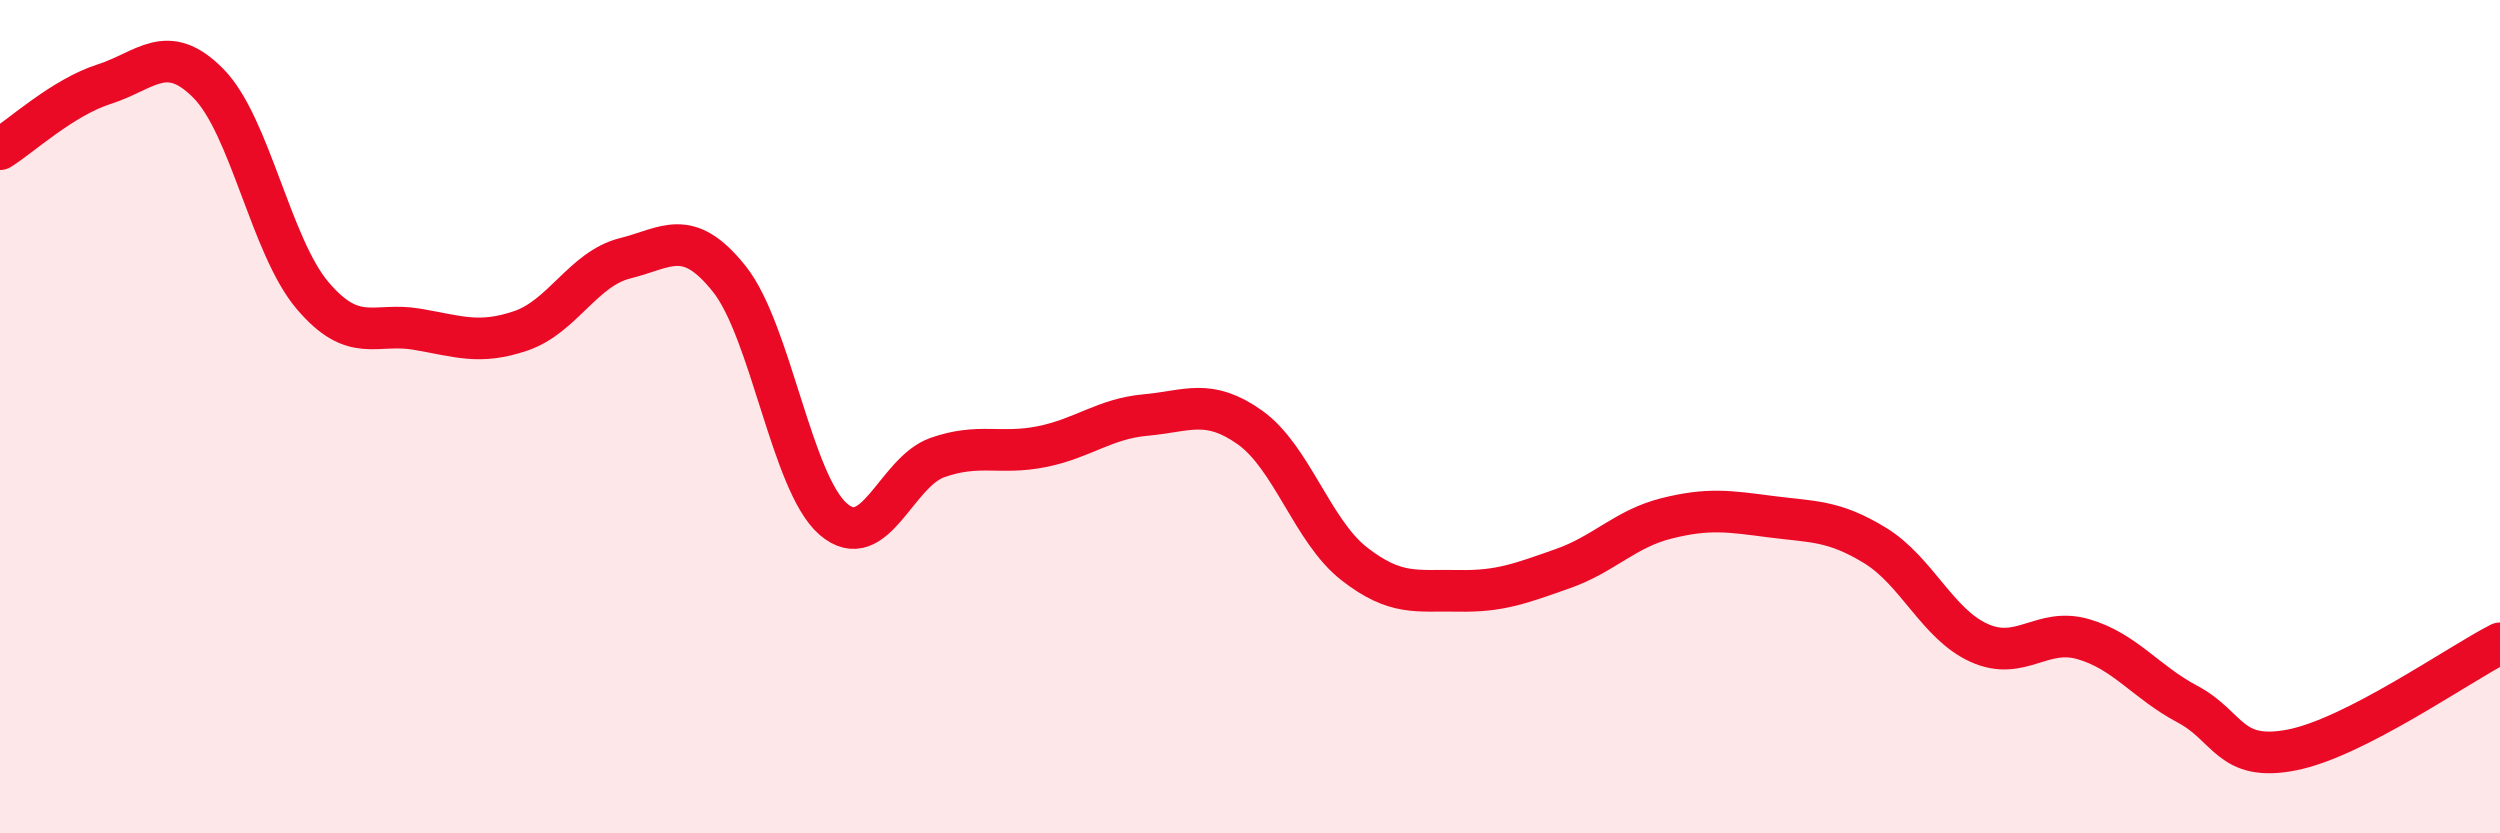
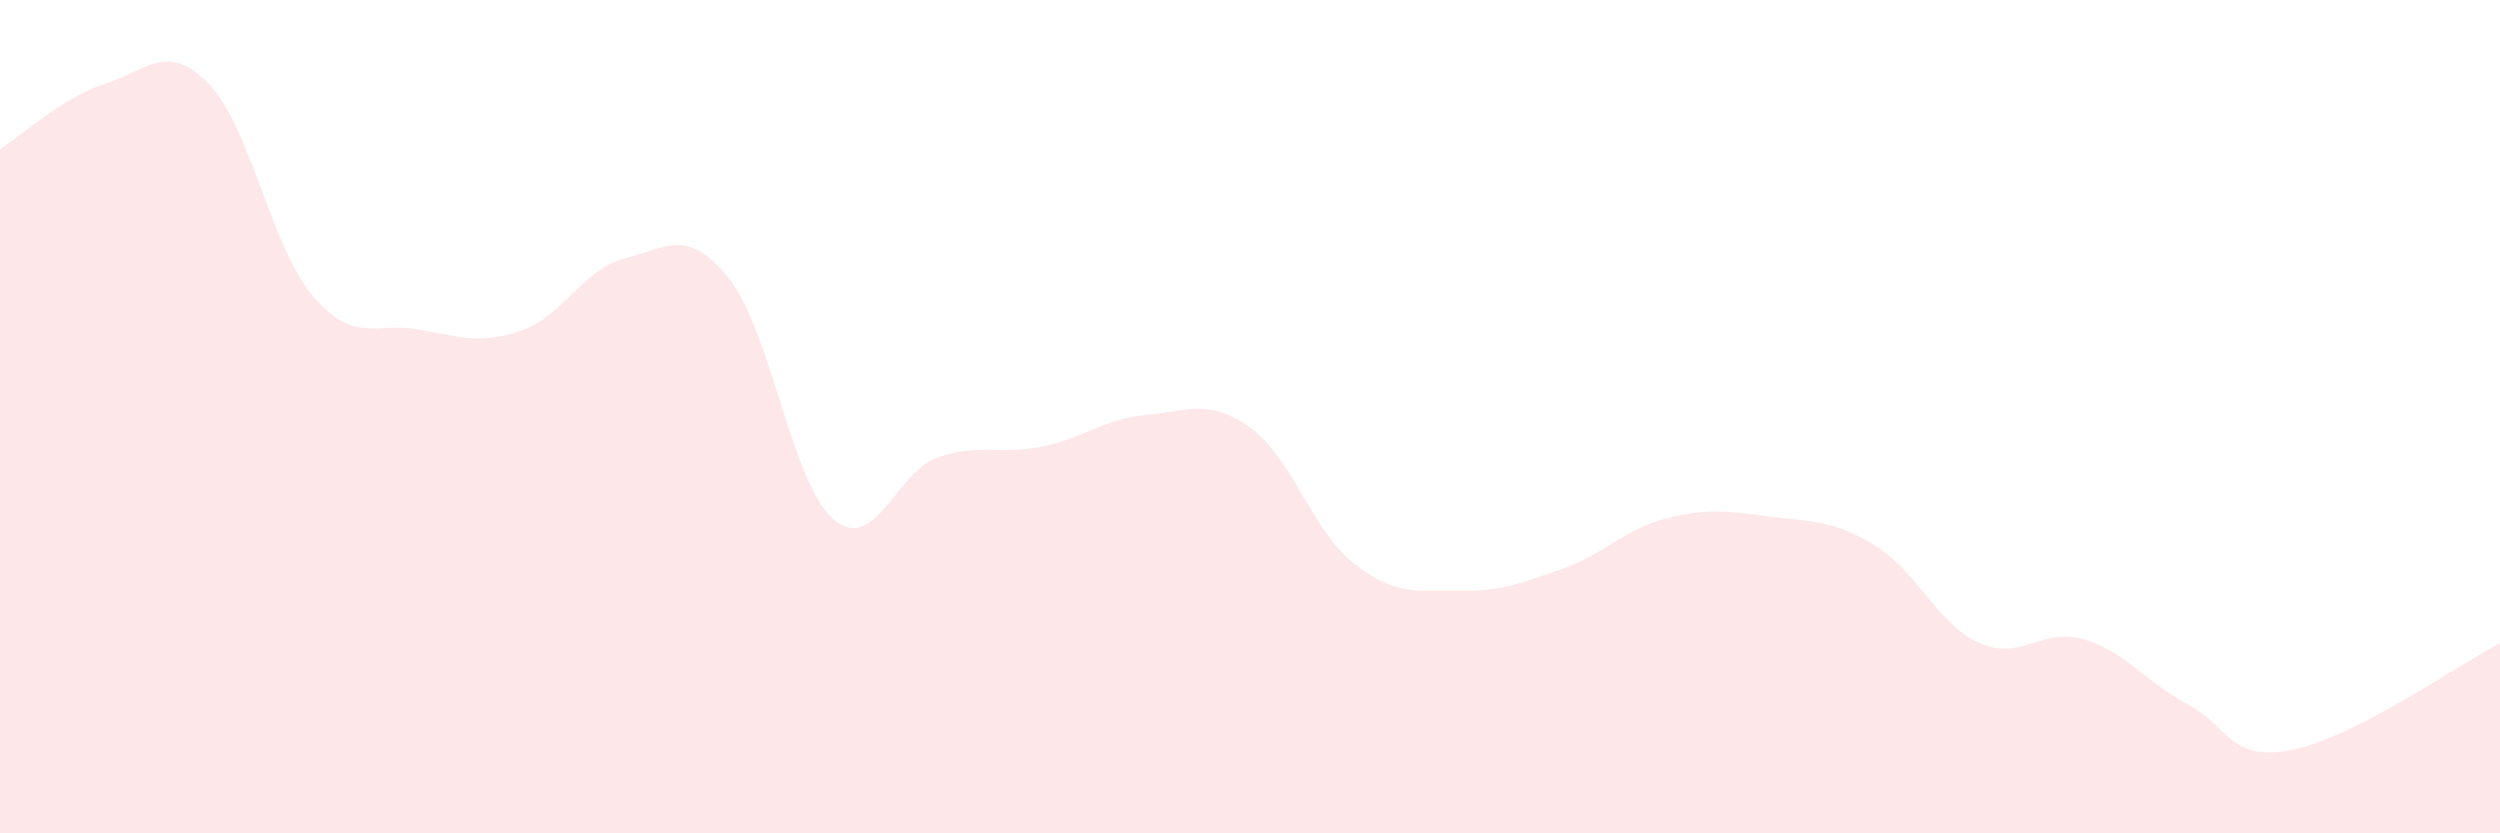
<svg xmlns="http://www.w3.org/2000/svg" width="60" height="20" viewBox="0 0 60 20">
  <path d="M 0,3.58 C 0.5,3.27 1.5,2.34 2.5,2.02 C 3.5,1.7 4,0.99 5,2 C 6,3.01 6.5,5.91 7.5,7.09 C 8.5,8.27 9,7.73 10,7.9 C 11,8.07 11.5,8.28 12.5,7.94 C 13.5,7.6 14,6.45 15,6.2 C 16,5.95 16.5,5.44 17.5,6.69 C 18.5,7.94 19,11.6 20,12.46 C 21,13.32 21.5,11.33 22.5,10.98 C 23.5,10.63 24,10.92 25,10.72 C 26,10.52 26.5,10.05 27.5,9.96 C 28.5,9.87 29,9.55 30,10.26 C 31,10.97 31.5,12.75 32.5,13.53 C 33.5,14.31 34,14.16 35,14.18 C 36,14.2 36.5,14 37.5,13.65 C 38.5,13.3 39,12.69 40,12.44 C 41,12.19 41.5,12.27 42.5,12.4 C 43.5,12.53 44,12.48 45,13.09 C 46,13.7 46.5,14.98 47.5,15.43 C 48.5,15.88 49,15.05 50,15.34 C 51,15.63 51.5,16.37 52.5,16.9 C 53.5,17.43 53.5,18.29 55,18 C 56.5,17.71 59,15.95 60,15.44L60 20L0 20Z" fill="#EB0A25" opacity="0.1" stroke-linecap="round" stroke-linejoin="round" />
-   <path d="M 0,3.58 C 0.5,3.27 1.5,2.34 2.5,2.02 C 3.5,1.7 4,0.99 5,2 C 6,3.01 6.5,5.91 7.5,7.09 C 8.5,8.27 9,7.73 10,7.9 C 11,8.07 11.5,8.28 12.5,7.94 C 13.5,7.6 14,6.45 15,6.2 C 16,5.95 16.5,5.44 17.5,6.69 C 18.5,7.94 19,11.6 20,12.46 C 21,13.32 21.5,11.33 22.5,10.98 C 23.5,10.63 24,10.92 25,10.72 C 26,10.52 26.5,10.05 27.5,9.96 C 28.5,9.87 29,9.55 30,10.26 C 31,10.97 31.5,12.75 32.5,13.53 C 33.5,14.31 34,14.16 35,14.18 C 36,14.2 36.5,14 37.5,13.65 C 38.5,13.3 39,12.69 40,12.44 C 41,12.19 41.5,12.27 42.5,12.4 C 43.5,12.53 44,12.48 45,13.09 C 46,13.7 46.5,14.98 47.5,15.43 C 48.5,15.88 49,15.05 50,15.34 C 51,15.63 51.5,16.37 52.5,16.9 C 53.5,17.43 53.5,18.29 55,18 C 56.5,17.71 59,15.95 60,15.44" stroke="#EB0A25" stroke-width="1" fill="none" stroke-linecap="round" stroke-linejoin="round" />
</svg>